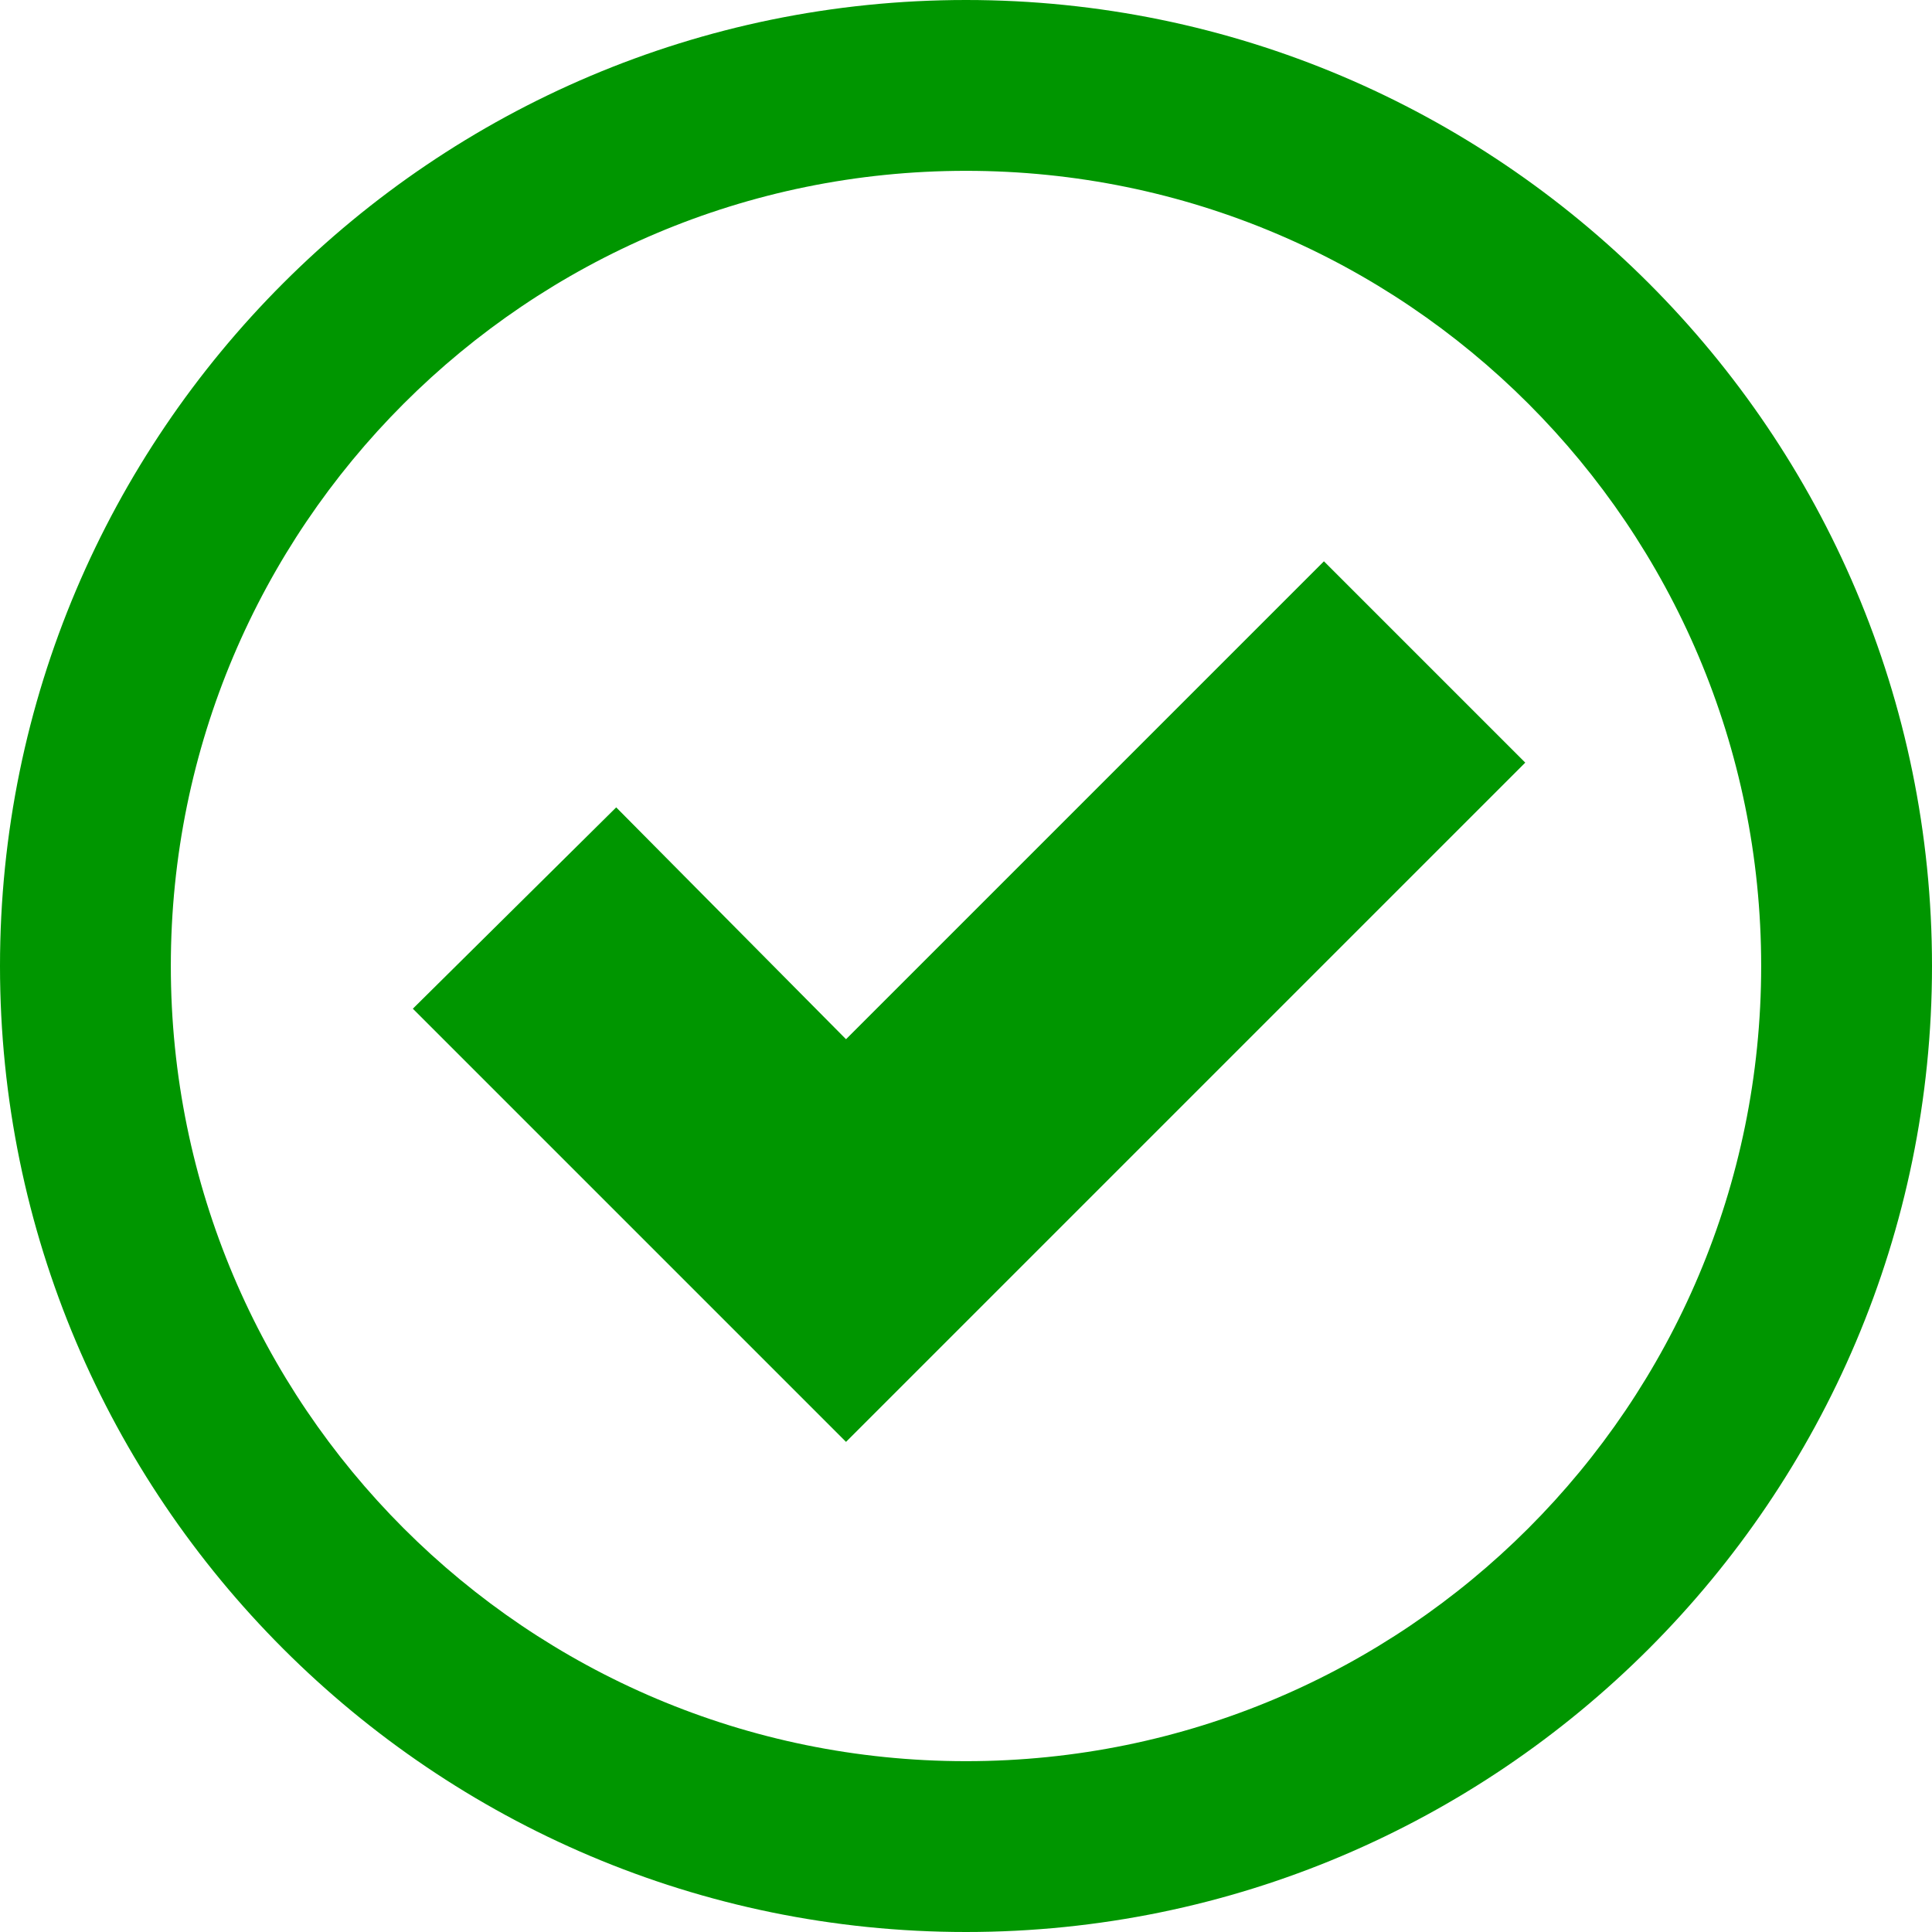
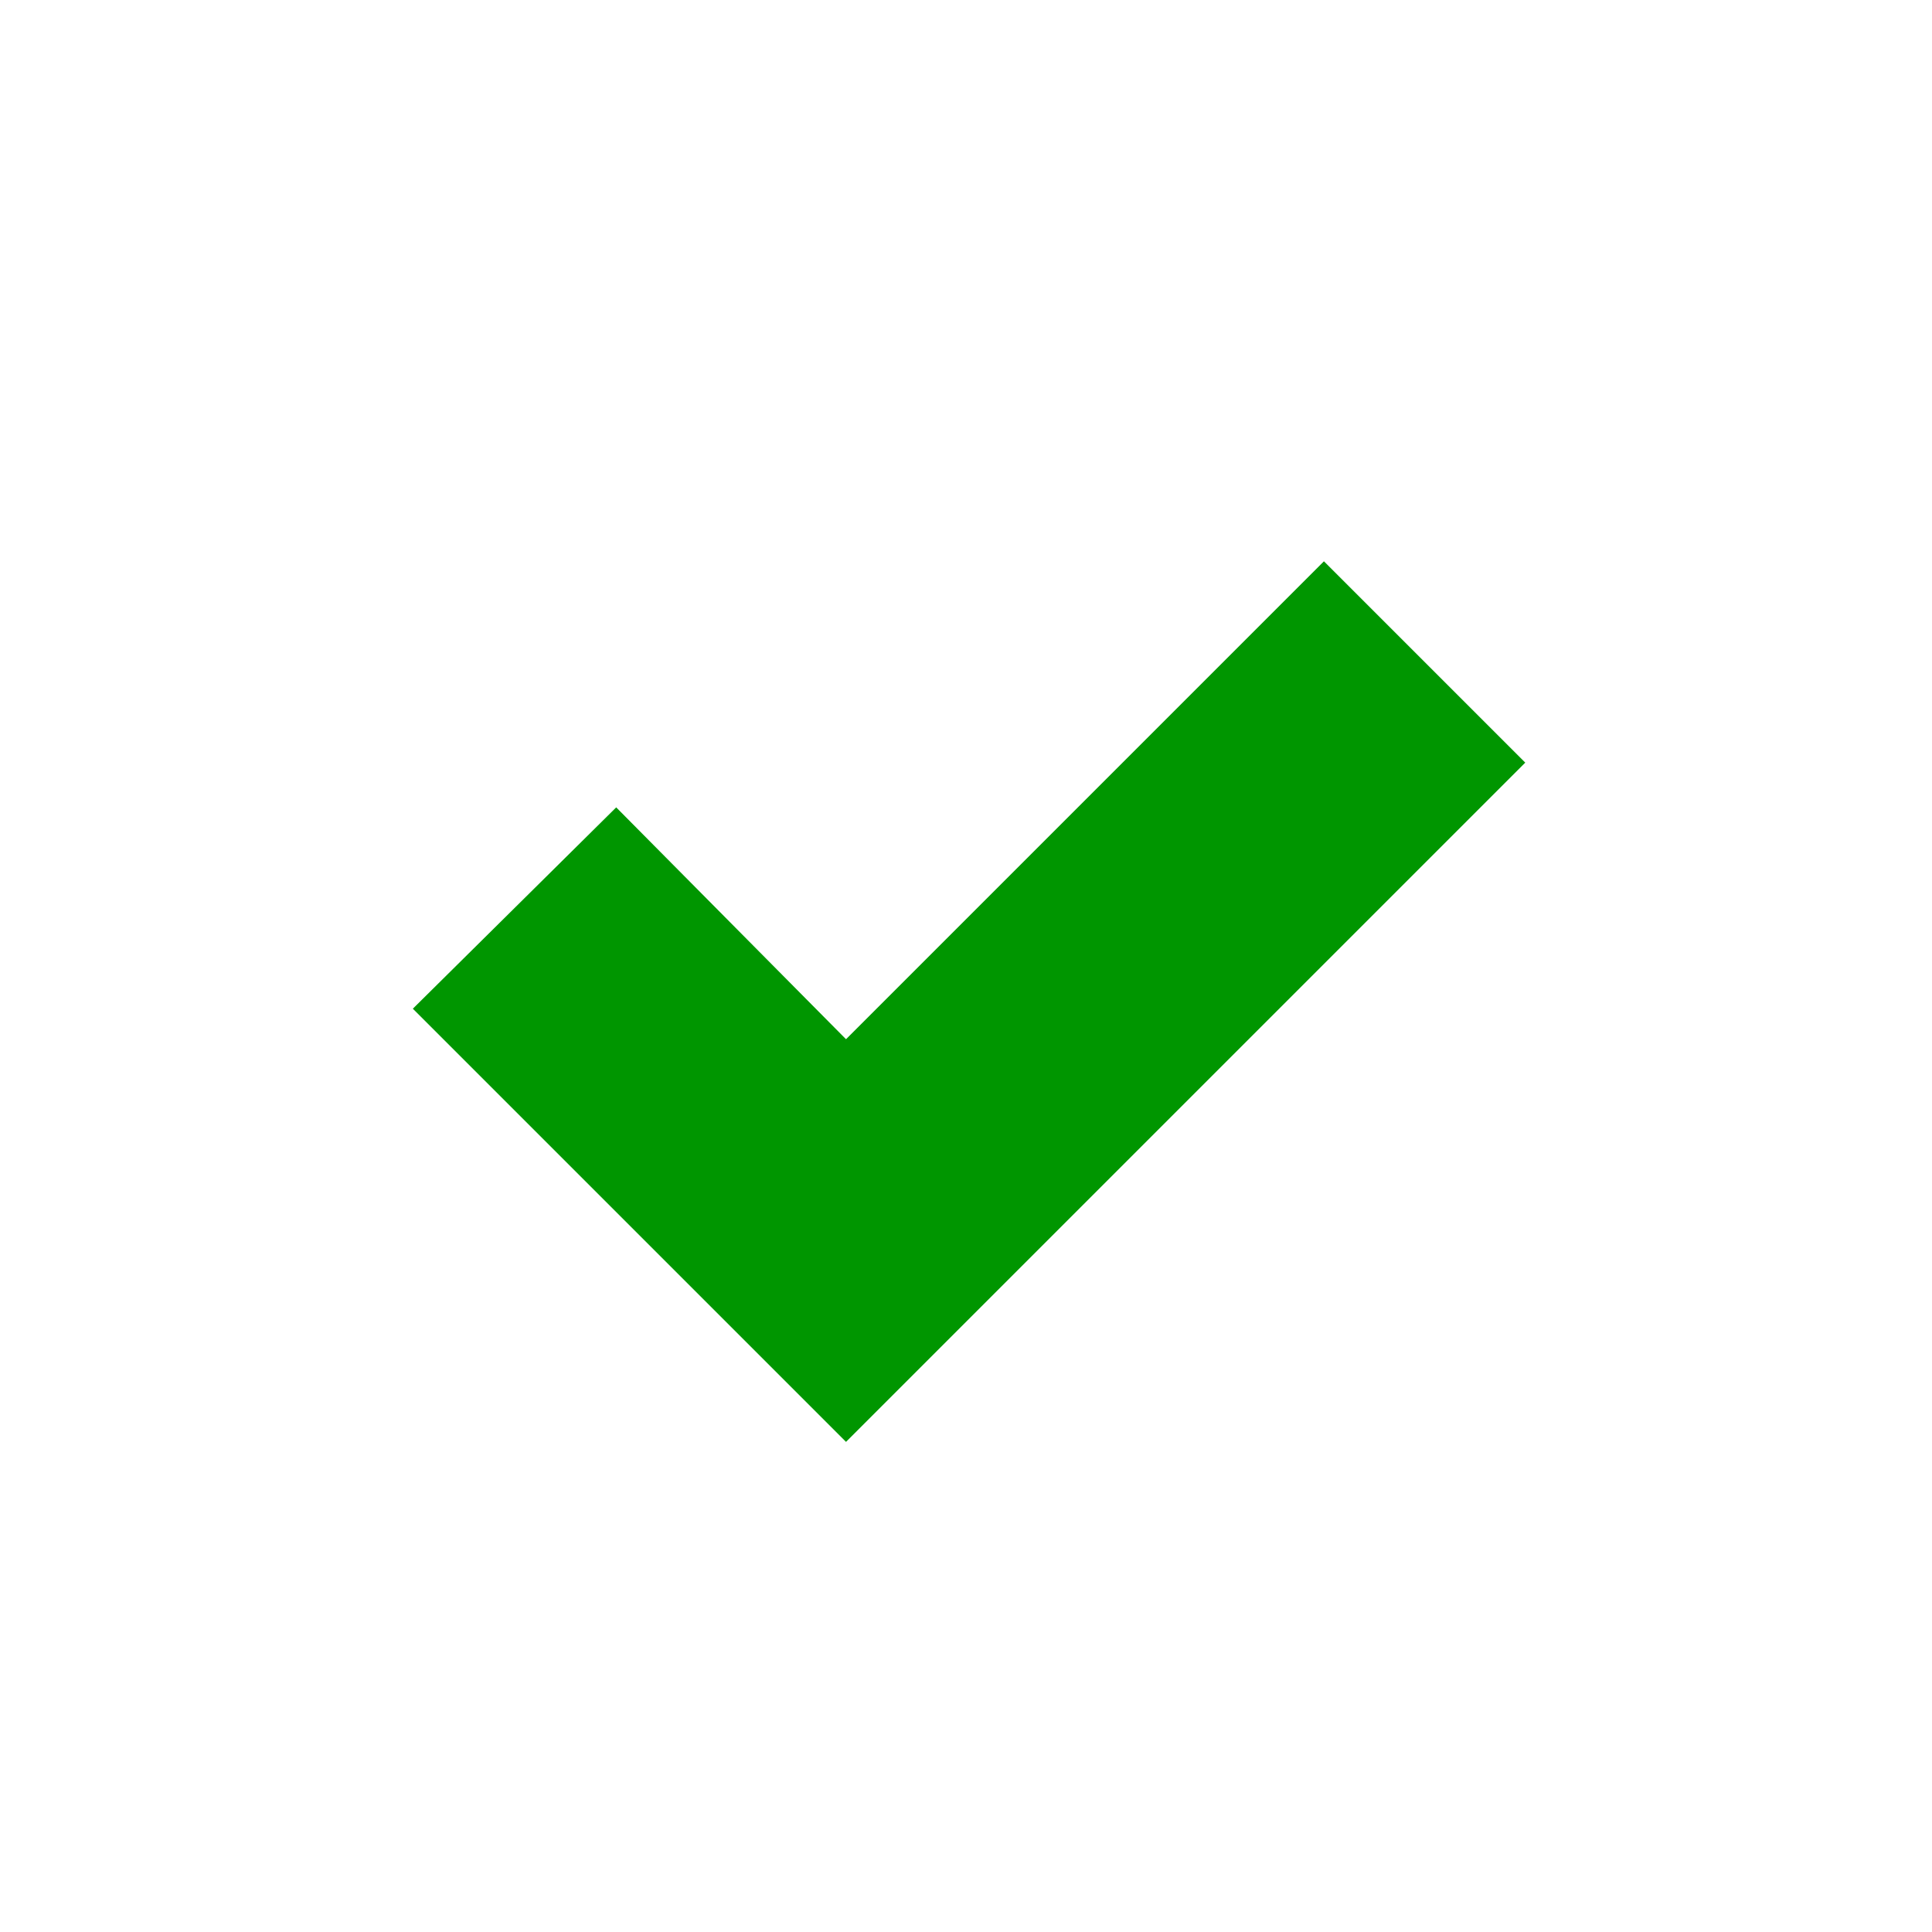
<svg xmlns="http://www.w3.org/2000/svg" version="1.1" x="0px" y="0px" viewBox="0 0 95 95" style="enable-background:new 0 0 95 95;" xml:space="preserve">
  <style type="text/css">
	.st0{fill:#009600;}
</style>
  <g id="Layer_2">
</g>
  <g id="Layer_1">
    <g>
-       <path class="st0" d="M47.5,0C21.3,0,0,21.3,0,47.5S21.3,95,47.5,95S95,73.7,95,47.5S73.7,0,47.5,0z M47.5,86.6    c-21.6,0-39.1-17.5-39.1-39.1S25.9,8.4,47.5,8.4s39.1,17.5,39.1,39.1S69.1,86.6,47.5,86.6z" />
      <polygon class="st0" points="41.6,51.1 30.3,39.7 20.3,49.6 41.6,70.9 75,37.5 65.1,27.6   " />
    </g>
  </g>
</svg>